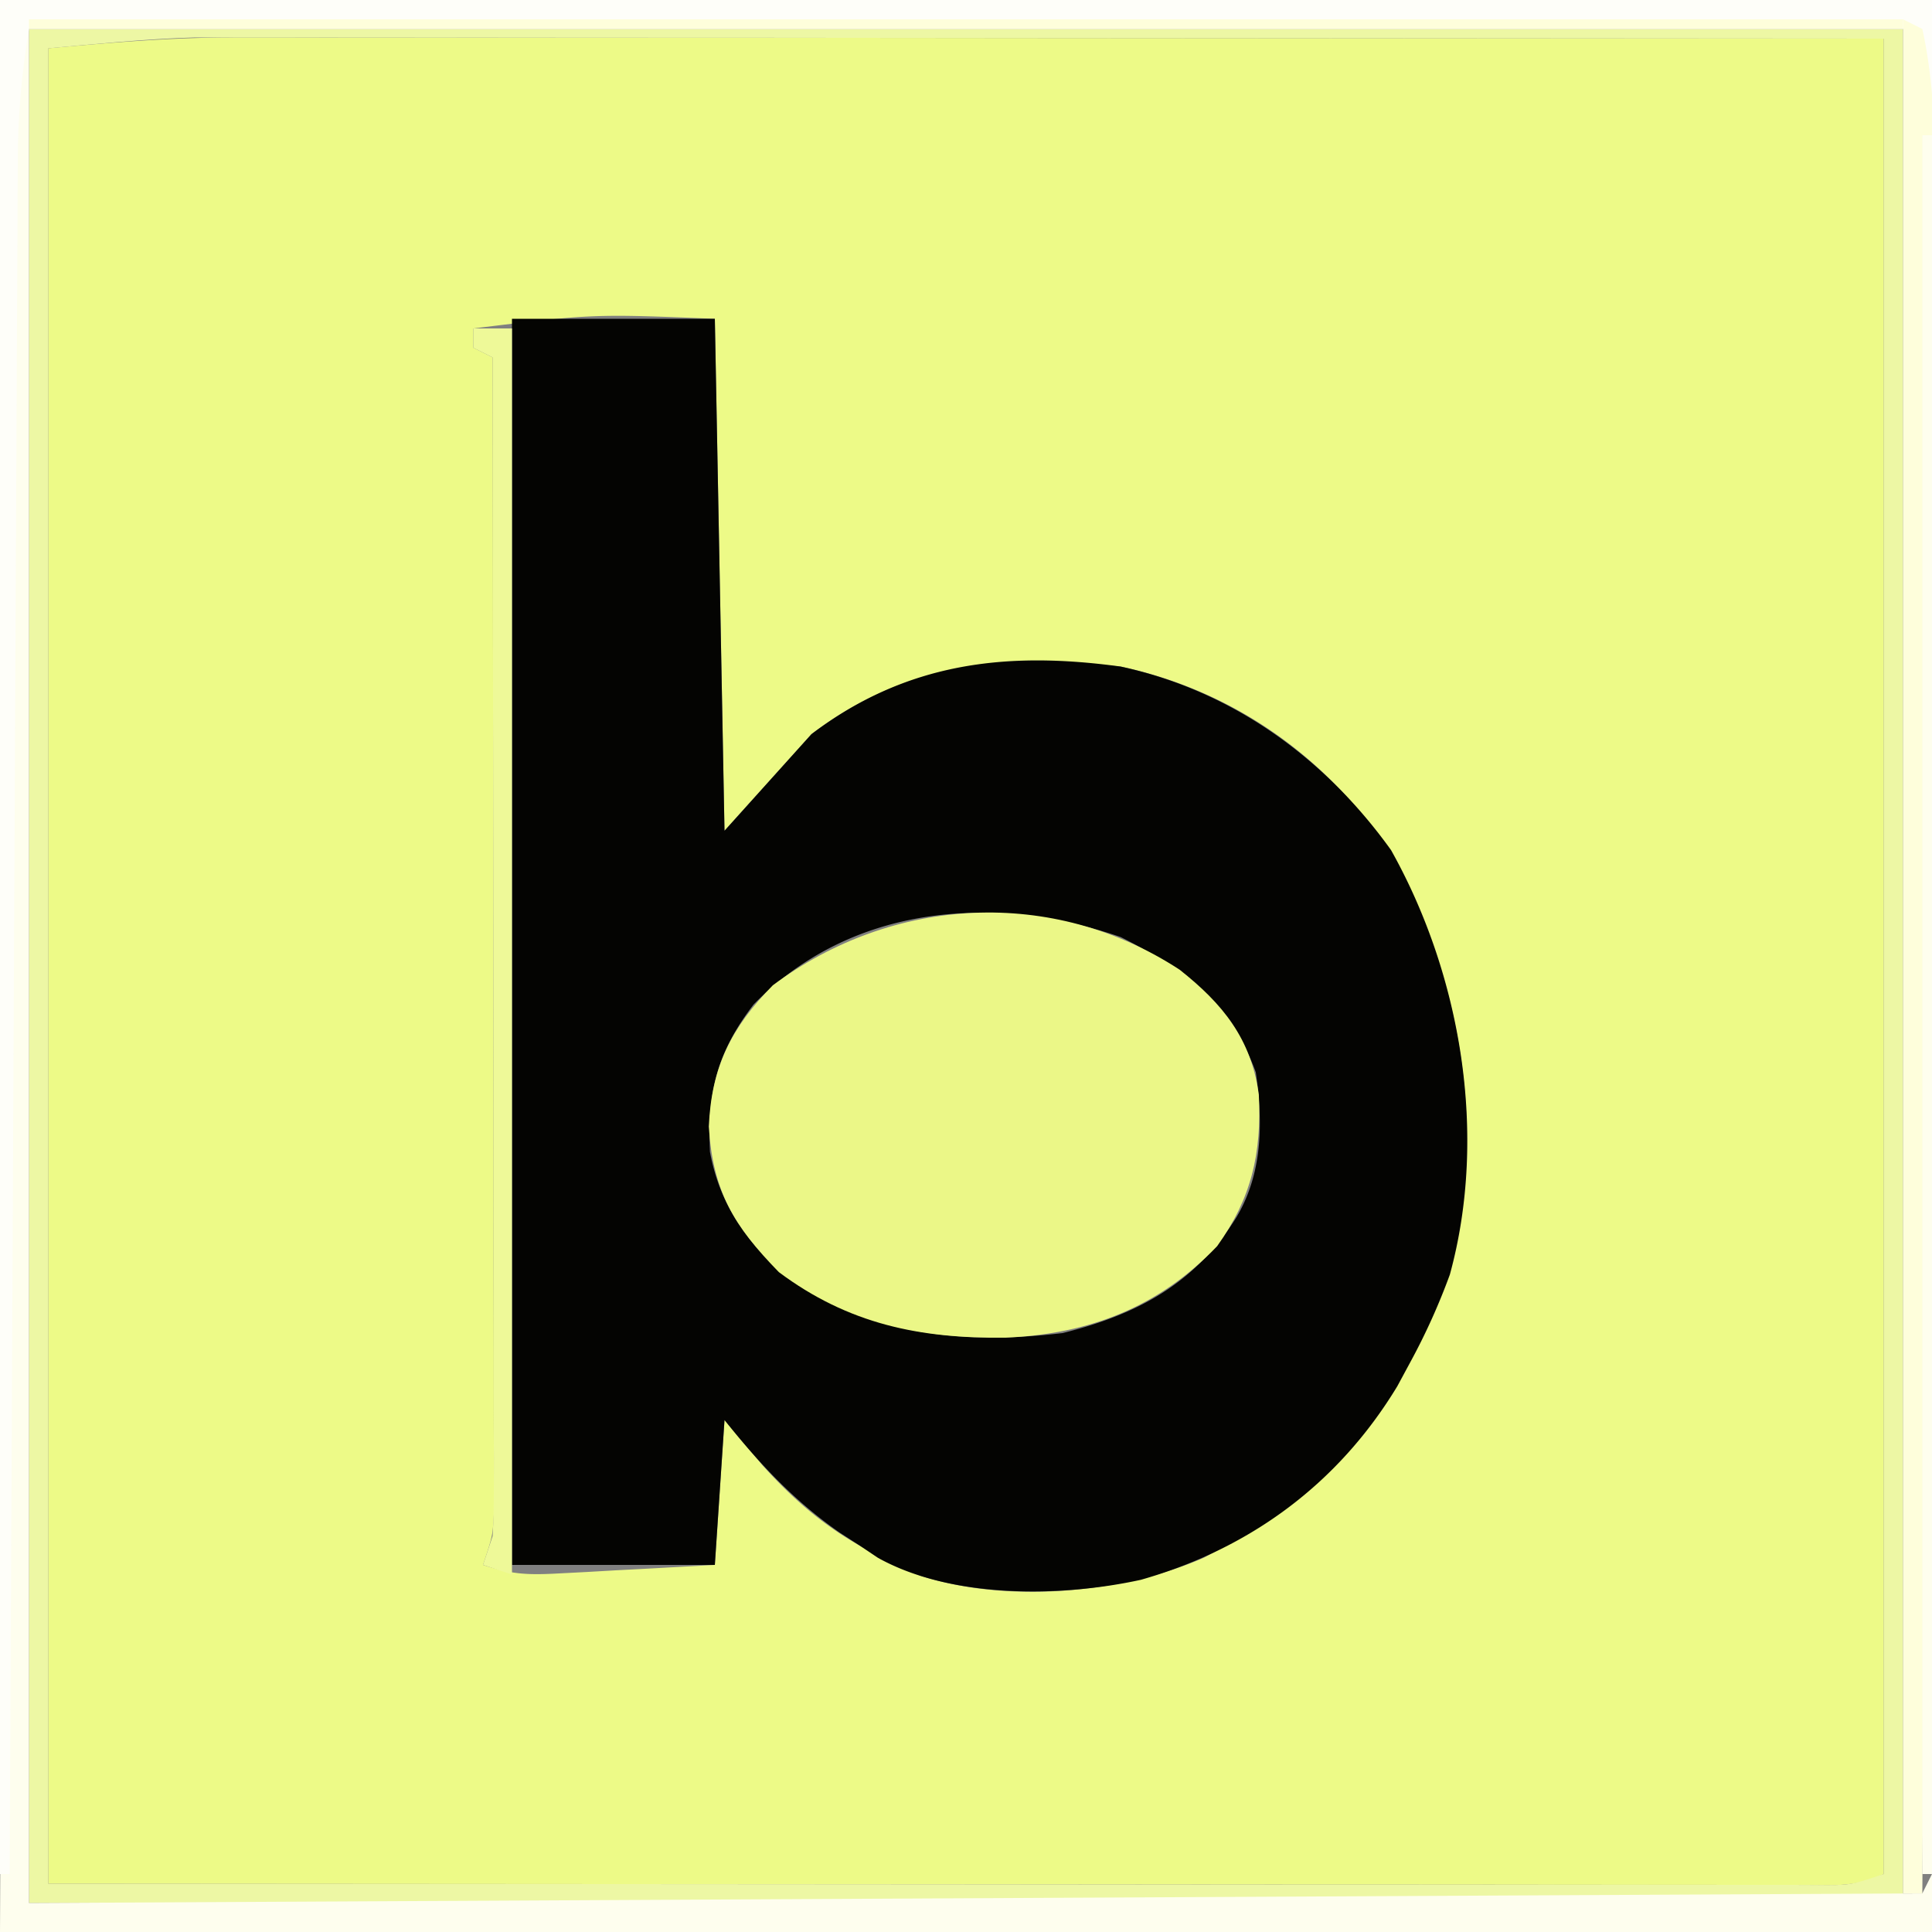
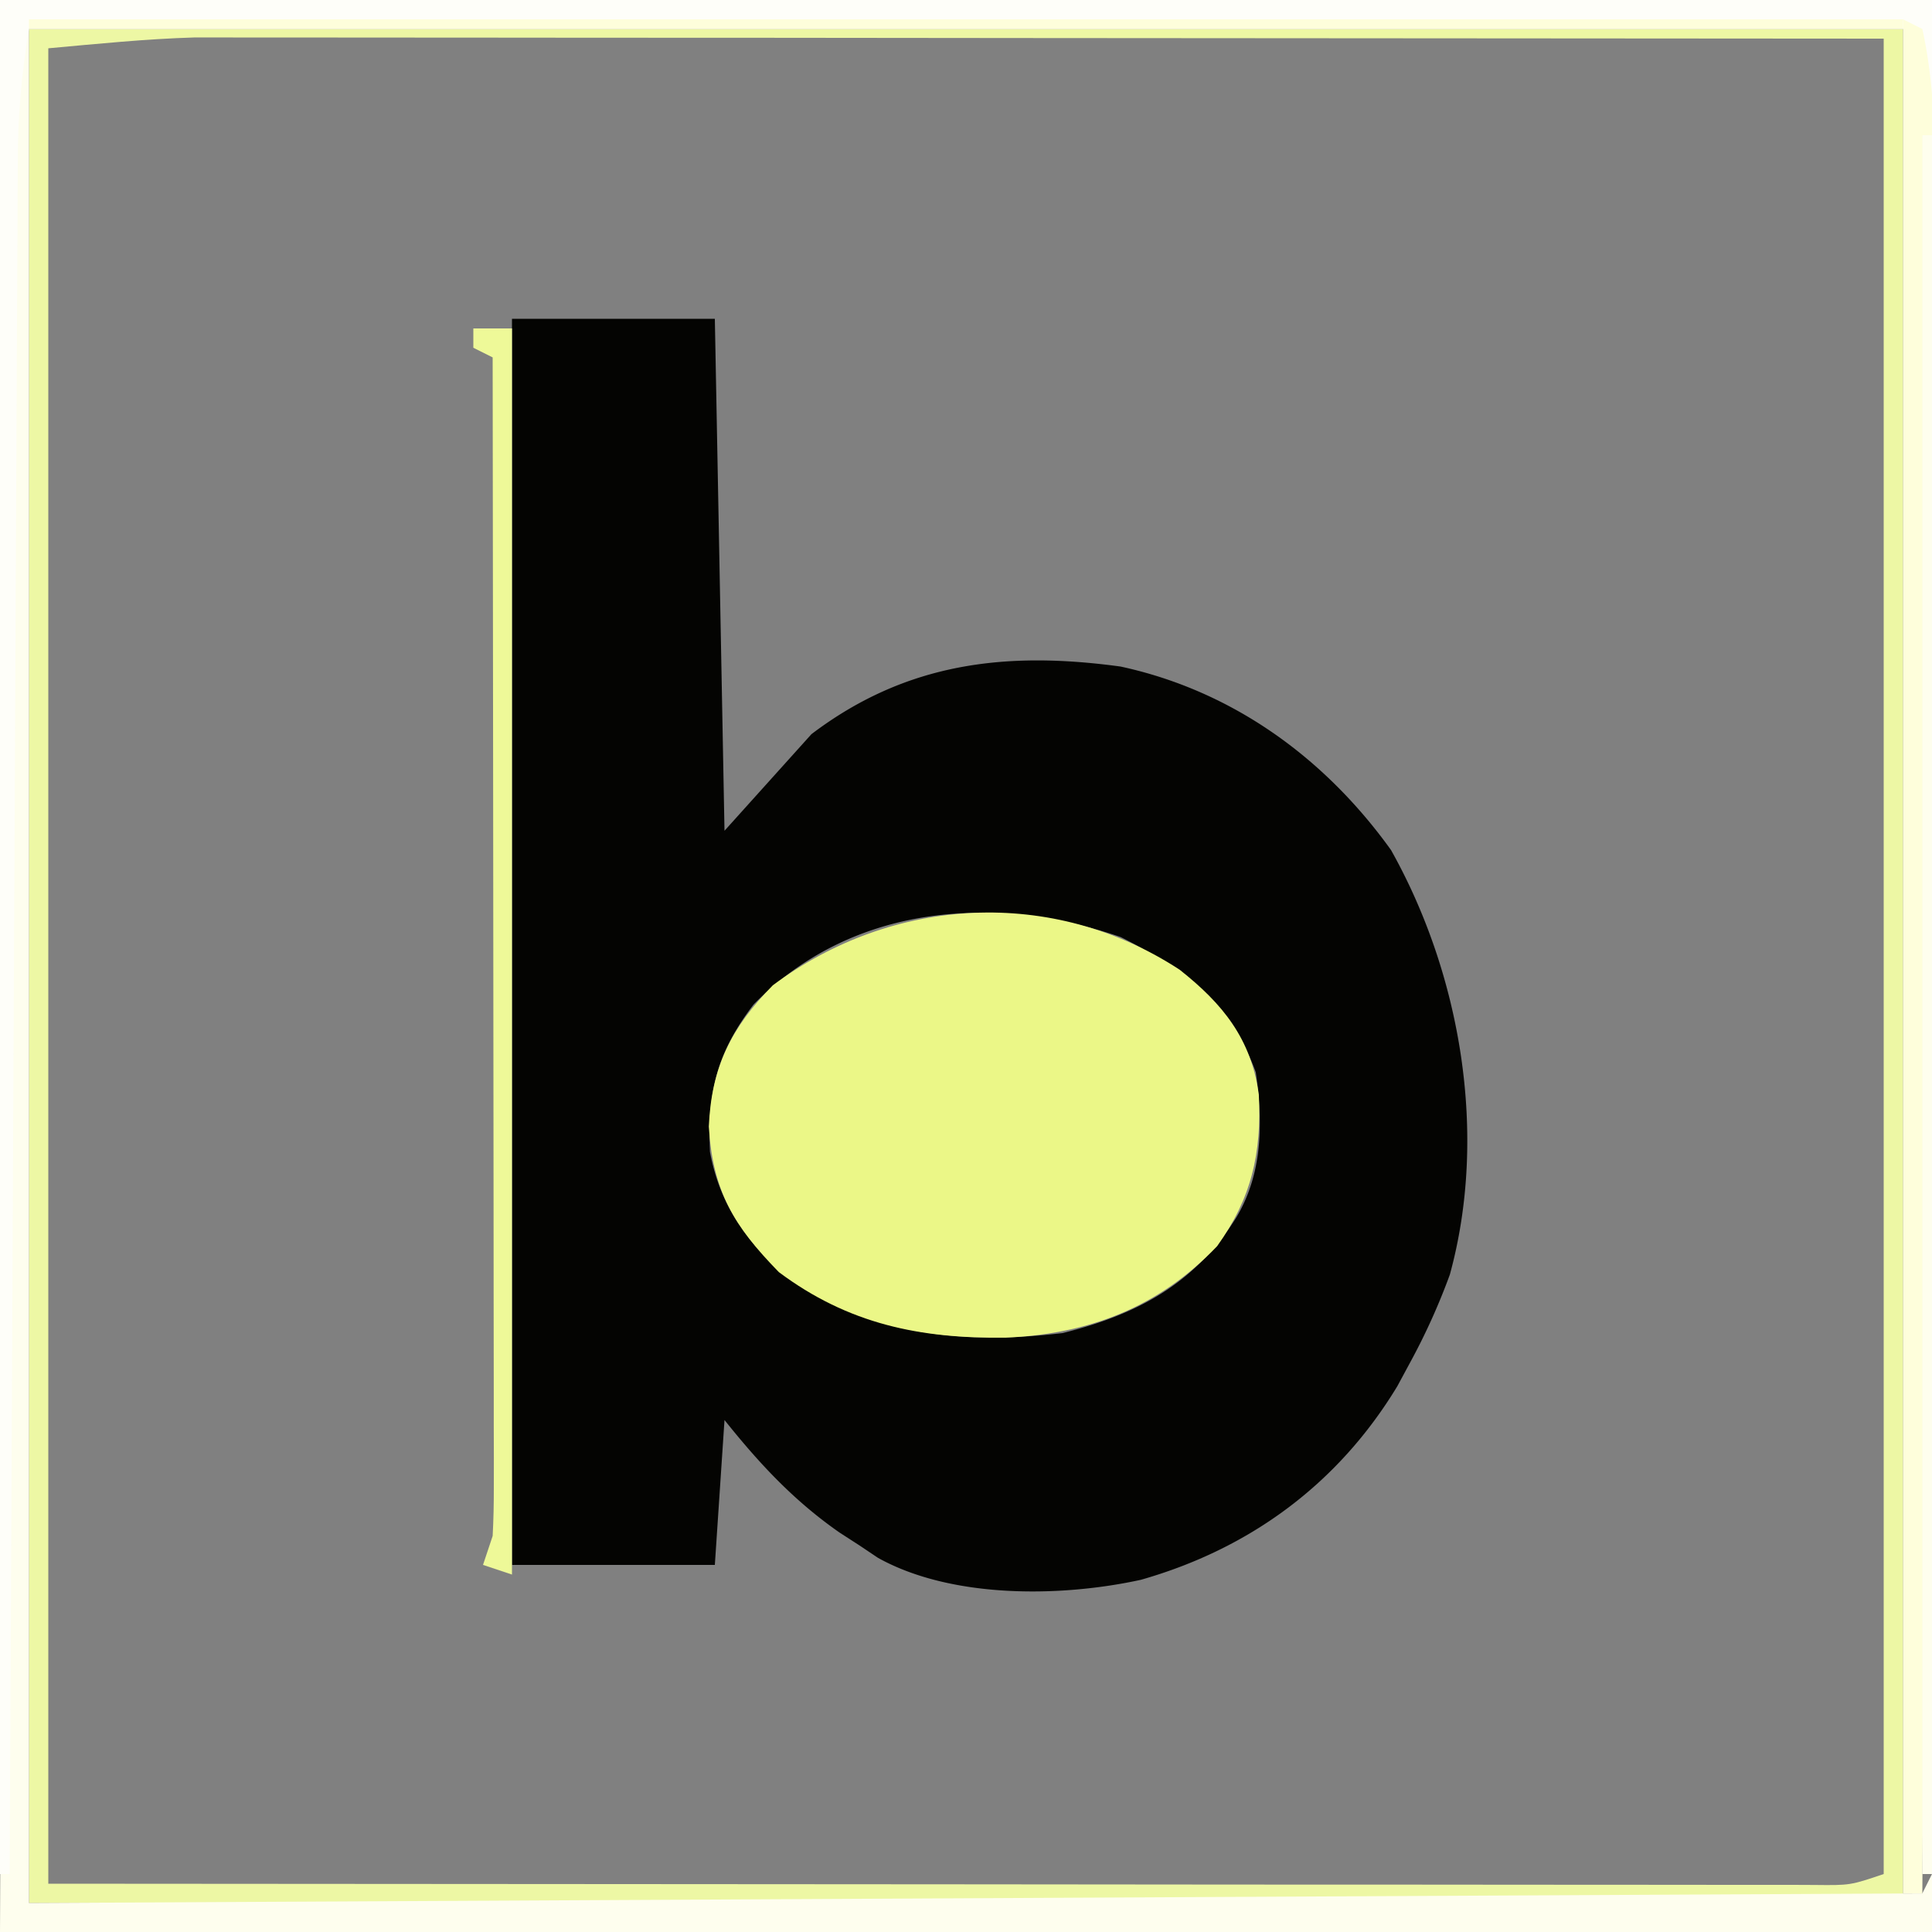
<svg xmlns="http://www.w3.org/2000/svg" viewBox="0 0 200 200">
  <rect x="0" y="0" width="200" height="200" fill="#808080" stroke="none" />
-   <path fill="#edfa87" d="m24.118 3.88 2.239-.003a2510 2510 0 0 1 7.323.01h5.381q7.162 0 14.325.012 6.737.007 13.474.006c13.11.006 26.218.02 39.327.033L195 4v190c-3.003 1.501-6.085 1.133-9.378 1.12l-2.326.003c-2.593.002-5.187-.004-7.78-.01h-5.649q-7.583 0-15.165-.012-7.108-.007-14.215-.006c-13.871-.006-27.741-.02-41.612-.032L5 195V5c6.56-.596 12.614-1.125 19.118-1.12M49 34v2l2 1q.035 23.783.052 47.565.007 11.042.023 22.085.015 9.622.02 19.246 0 5.096.01 10.193.01 5.685.009 11.371l.01 3.424-.004 3.124.003 2.718C51 159 51 159 50 162c3.031 1.01 4.744 1.05 7.887.879l2.842-.147 2.958-.17 2.995-.158q3.66-.196 7.318-.404l1-15 3.937 4.688C83.171 156.4 87.22 159.468 93 162l2.227 1.102c8.96 2.902 20.88 1.886 29.39-1.848C136.65 154.922 144.18 146.799 149 134l1.11-2.703c3.818-14.136 1.092-30.09-5.923-42.672C137.63 78.601 127.884 71.535 116 69c-12.081-1.083-21.966-.605-32 7l-9 10-1-53c-12.625-.511-12.625-.511-25 1" />
  <path fill="#040402" d="M53 33h21l1 53 9-10c9.79-7.421 20.129-8.62 32-7 11.574 2.5 21.144 9.449 28 19 7.236 12.893 10.06 29.454 6.09 43.941A67 67 0 0 1 146 141l-1.352 2.504c-6.106 10.08-15.229 16.815-26.552 20.038-8.375 1.83-19.65 1.94-27.217-2.28L89 160l-2.098-1.355C82.154 155.334 78.607 151.508 75 147l-1 15H53zm25 71c-3.777 4.97-4.765 8.97-4.508 15.219 1.034 5.66 4.054 9.79 8.477 13.379 8.627 5.69 17.924 6.597 28.031 5.402 7.778-1.944 13.704-5.123 18-12 2.725-4.583 2.743-9.82 2-15-2.454-6.753-7.7-10.88-14-14-13.276-4.545-27.937-3.303-38 7" />
  <path fill="#ebf787" d="M122.125 100.39c4.445 3.52 7.408 7.14 8.188 12.93.297 6.084-.75 10.704-4.313 15.68-6.014 6.3-13.217 9.103-21.907 9.475-8.872.107-16.267-1.405-23.468-6.787-4.682-4.794-6.84-8.405-7.25-15.063.27-6.152 2.32-10.26 6.625-14.625 12.37-9.239 28.96-10.225 42.125-1.61" />
  <path fill="#edf7a4" d="M3 3h194v194H3zm2 2v190l93.875.063 29.687.027 17.5.005q5.865.002 11.73.01 7.469.01 14.937.008 2.748 0 5.497.006 3.698.006 7.396.001l2.199.01c3.714.041 3.714.041 7.179-1.13V4l-88.812-.062-28.015-.028-16.613-.005q-5.538-.002-11.077-.01-7.077-.01-14.154-.008-2.589 0-5.178-.006-3.516-.006-7.033-.001l-3.969-.003C15.088 4.027 10.043 4.542 5 5" />
  <path fill="#fefeee" d="M2 3h1v194l196-1 1-2v6H0l.438-95.125.13-30.051.088-17.758q.03-5.939.052-11.877.03-7.572.072-15.146.015-2.78.023-5.56.014-3.756.039-7.51l.003-2.199C.877 10.75 1.226 6.95 2 3" />
  <path fill="#fefef9" d="M0 0h200v10h-1l-1-7H3c-.786 4.718-1.152 9.01-1.158 13.745l-.015 2.305q-.021 3.807-.032 7.614l-.03 5.47q-.04 7.416-.068 14.831-.035 7.754-.076 15.507-.074 14.677-.138 29.356-.076 16.712-.16 33.424Q1.153 159.626 1 194H0z" />
  <path fill="#fefedb" d="m197 2 2 1c2.045 9.267 1.096 19.5 1.022 28.956l-.03 5.384q-.04 7.263-.093 14.526-.05 7.608-.092 15.215-.085 14.385-.18 28.77-.107 16.388-.203 32.772-.203 33.69-.424 67.377h-2z" />
  <path fill="#fefedb" d="M3 2h194v1H3z" />
  <path fill="#fefeee" d="M199 14h1v180h-1z" />
  <path fill="#eef998" d="M49 34h4v129l-3-1 1-3c.09-1.662.122-3.328.12-4.992l.004-3.124-.01-3.424v-3.607q-.001-4.896-.013-9.793c-.006-3.41-.006-6.822-.008-10.233q-.005-9.69-.021-19.38-.016-11.031-.022-22.062Q51.034 59.692 51 37l-2-1z" />
</svg>